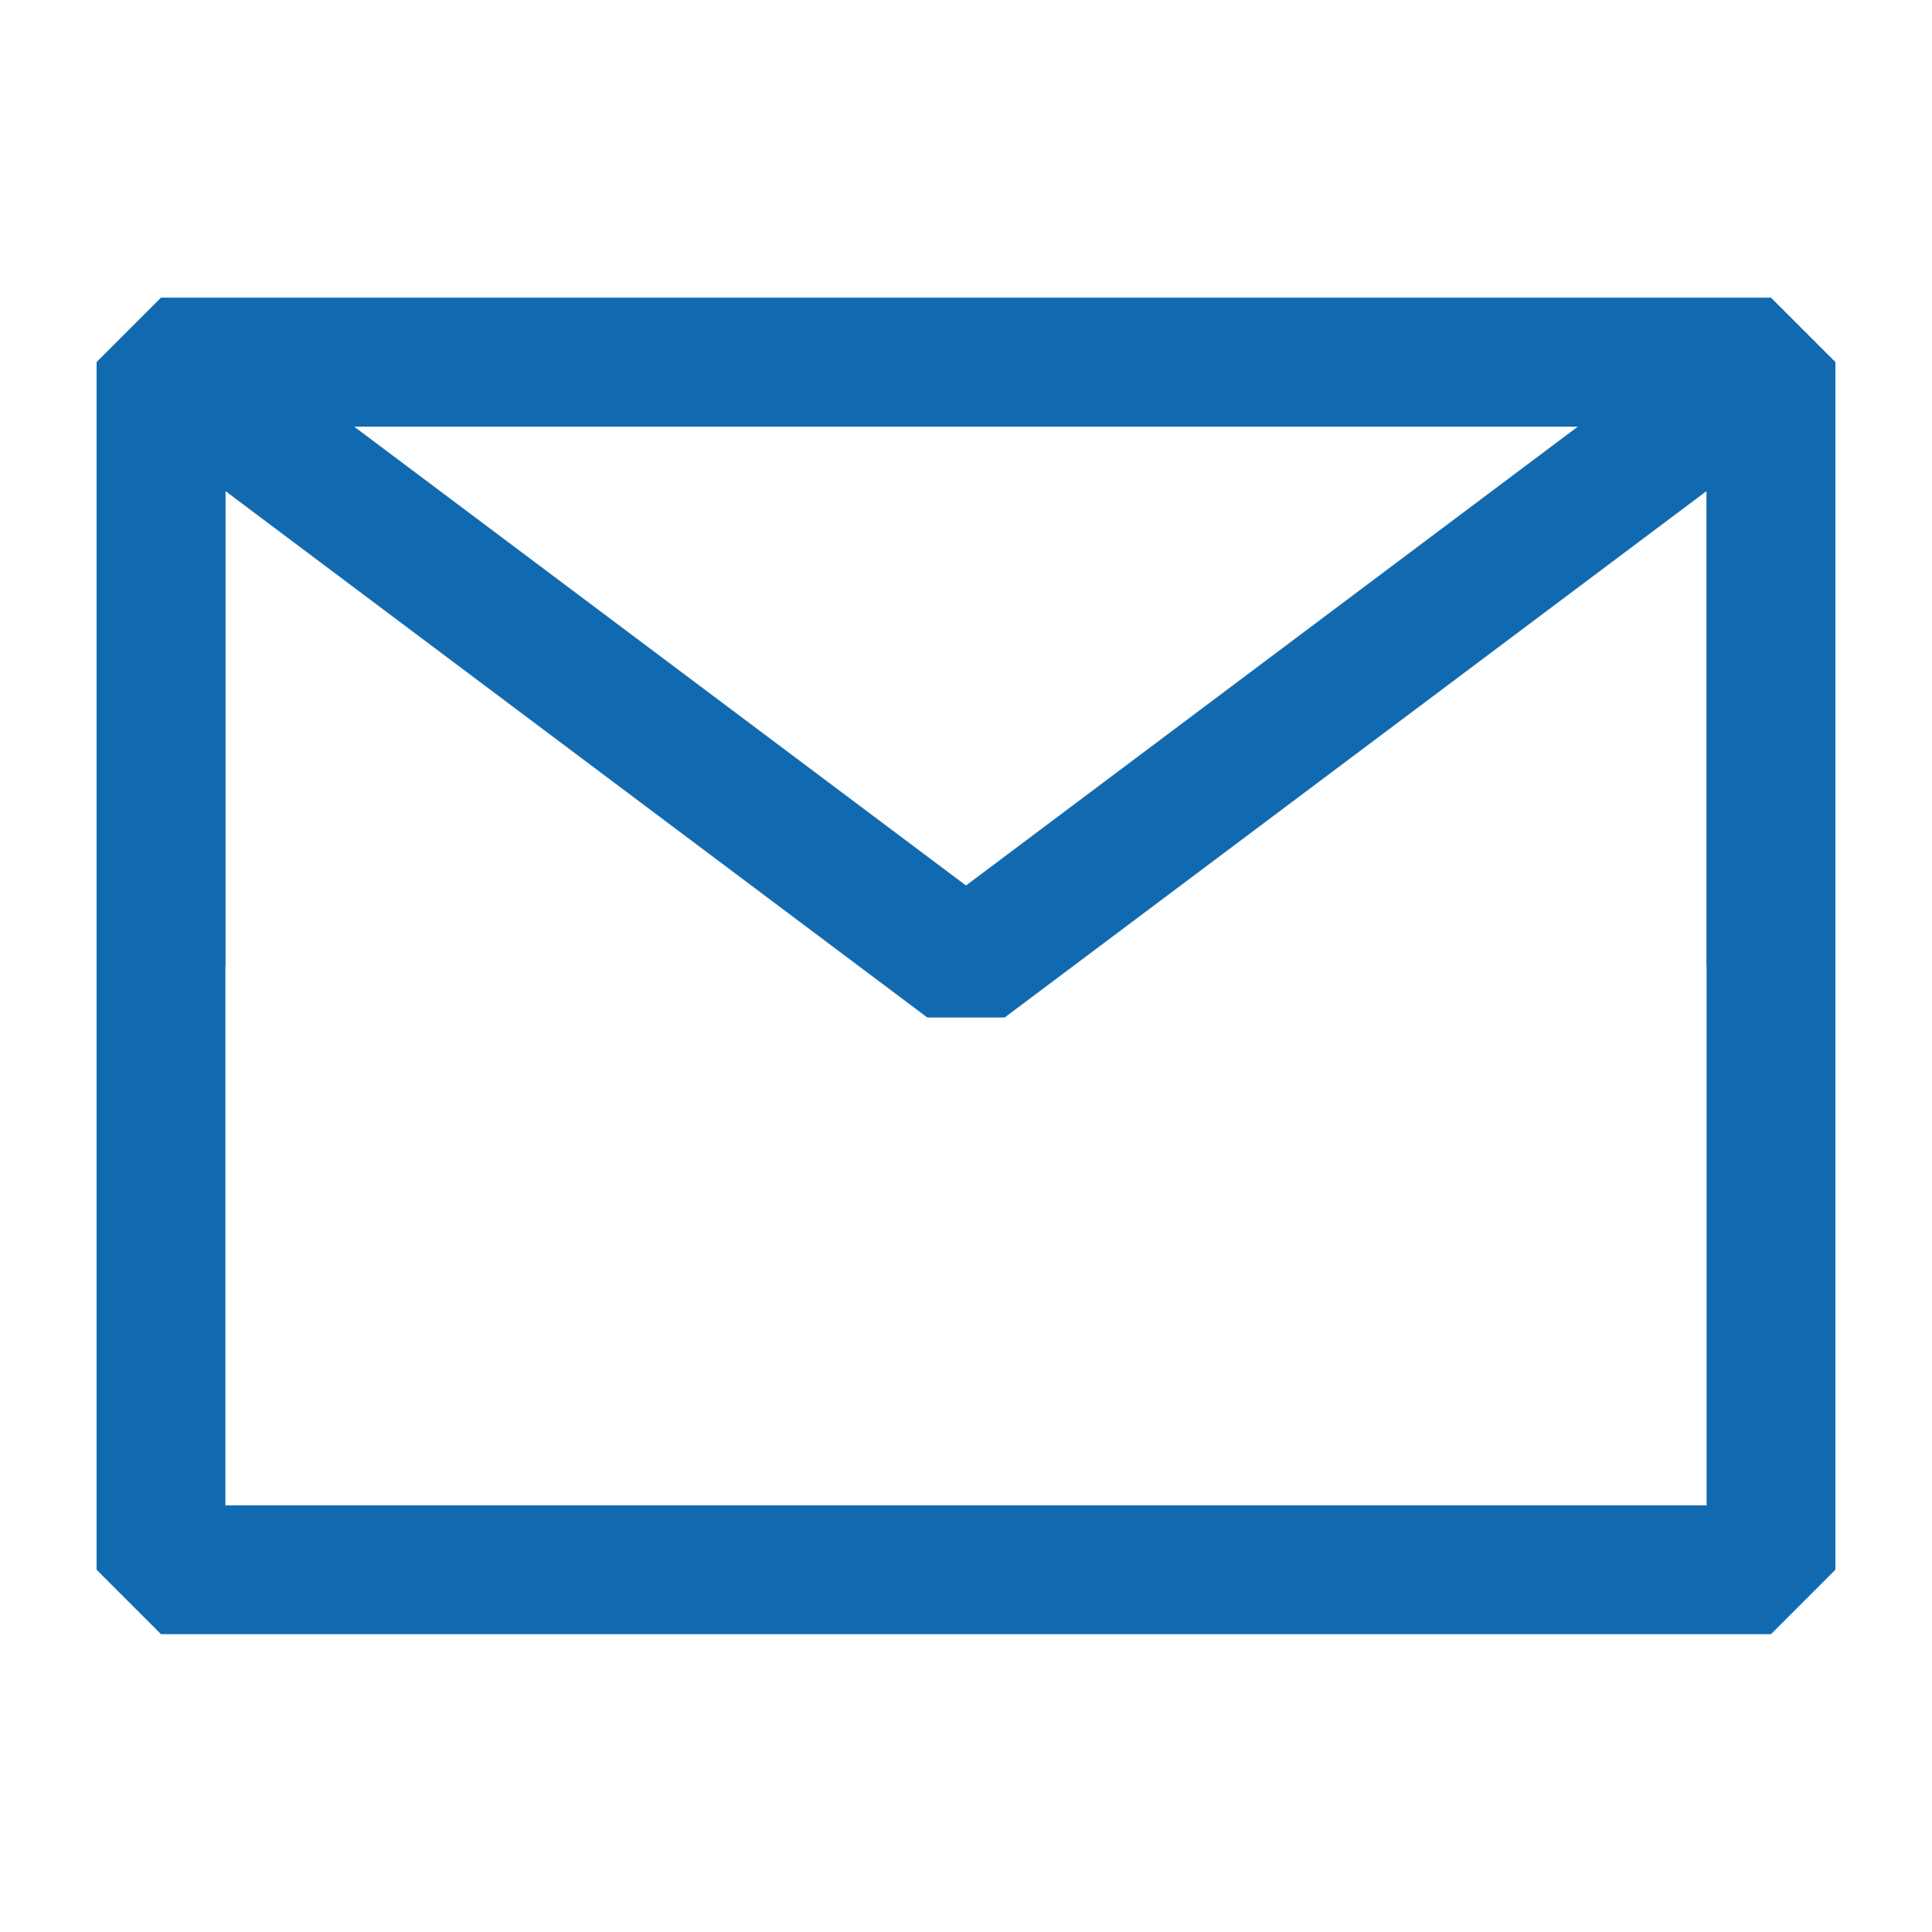
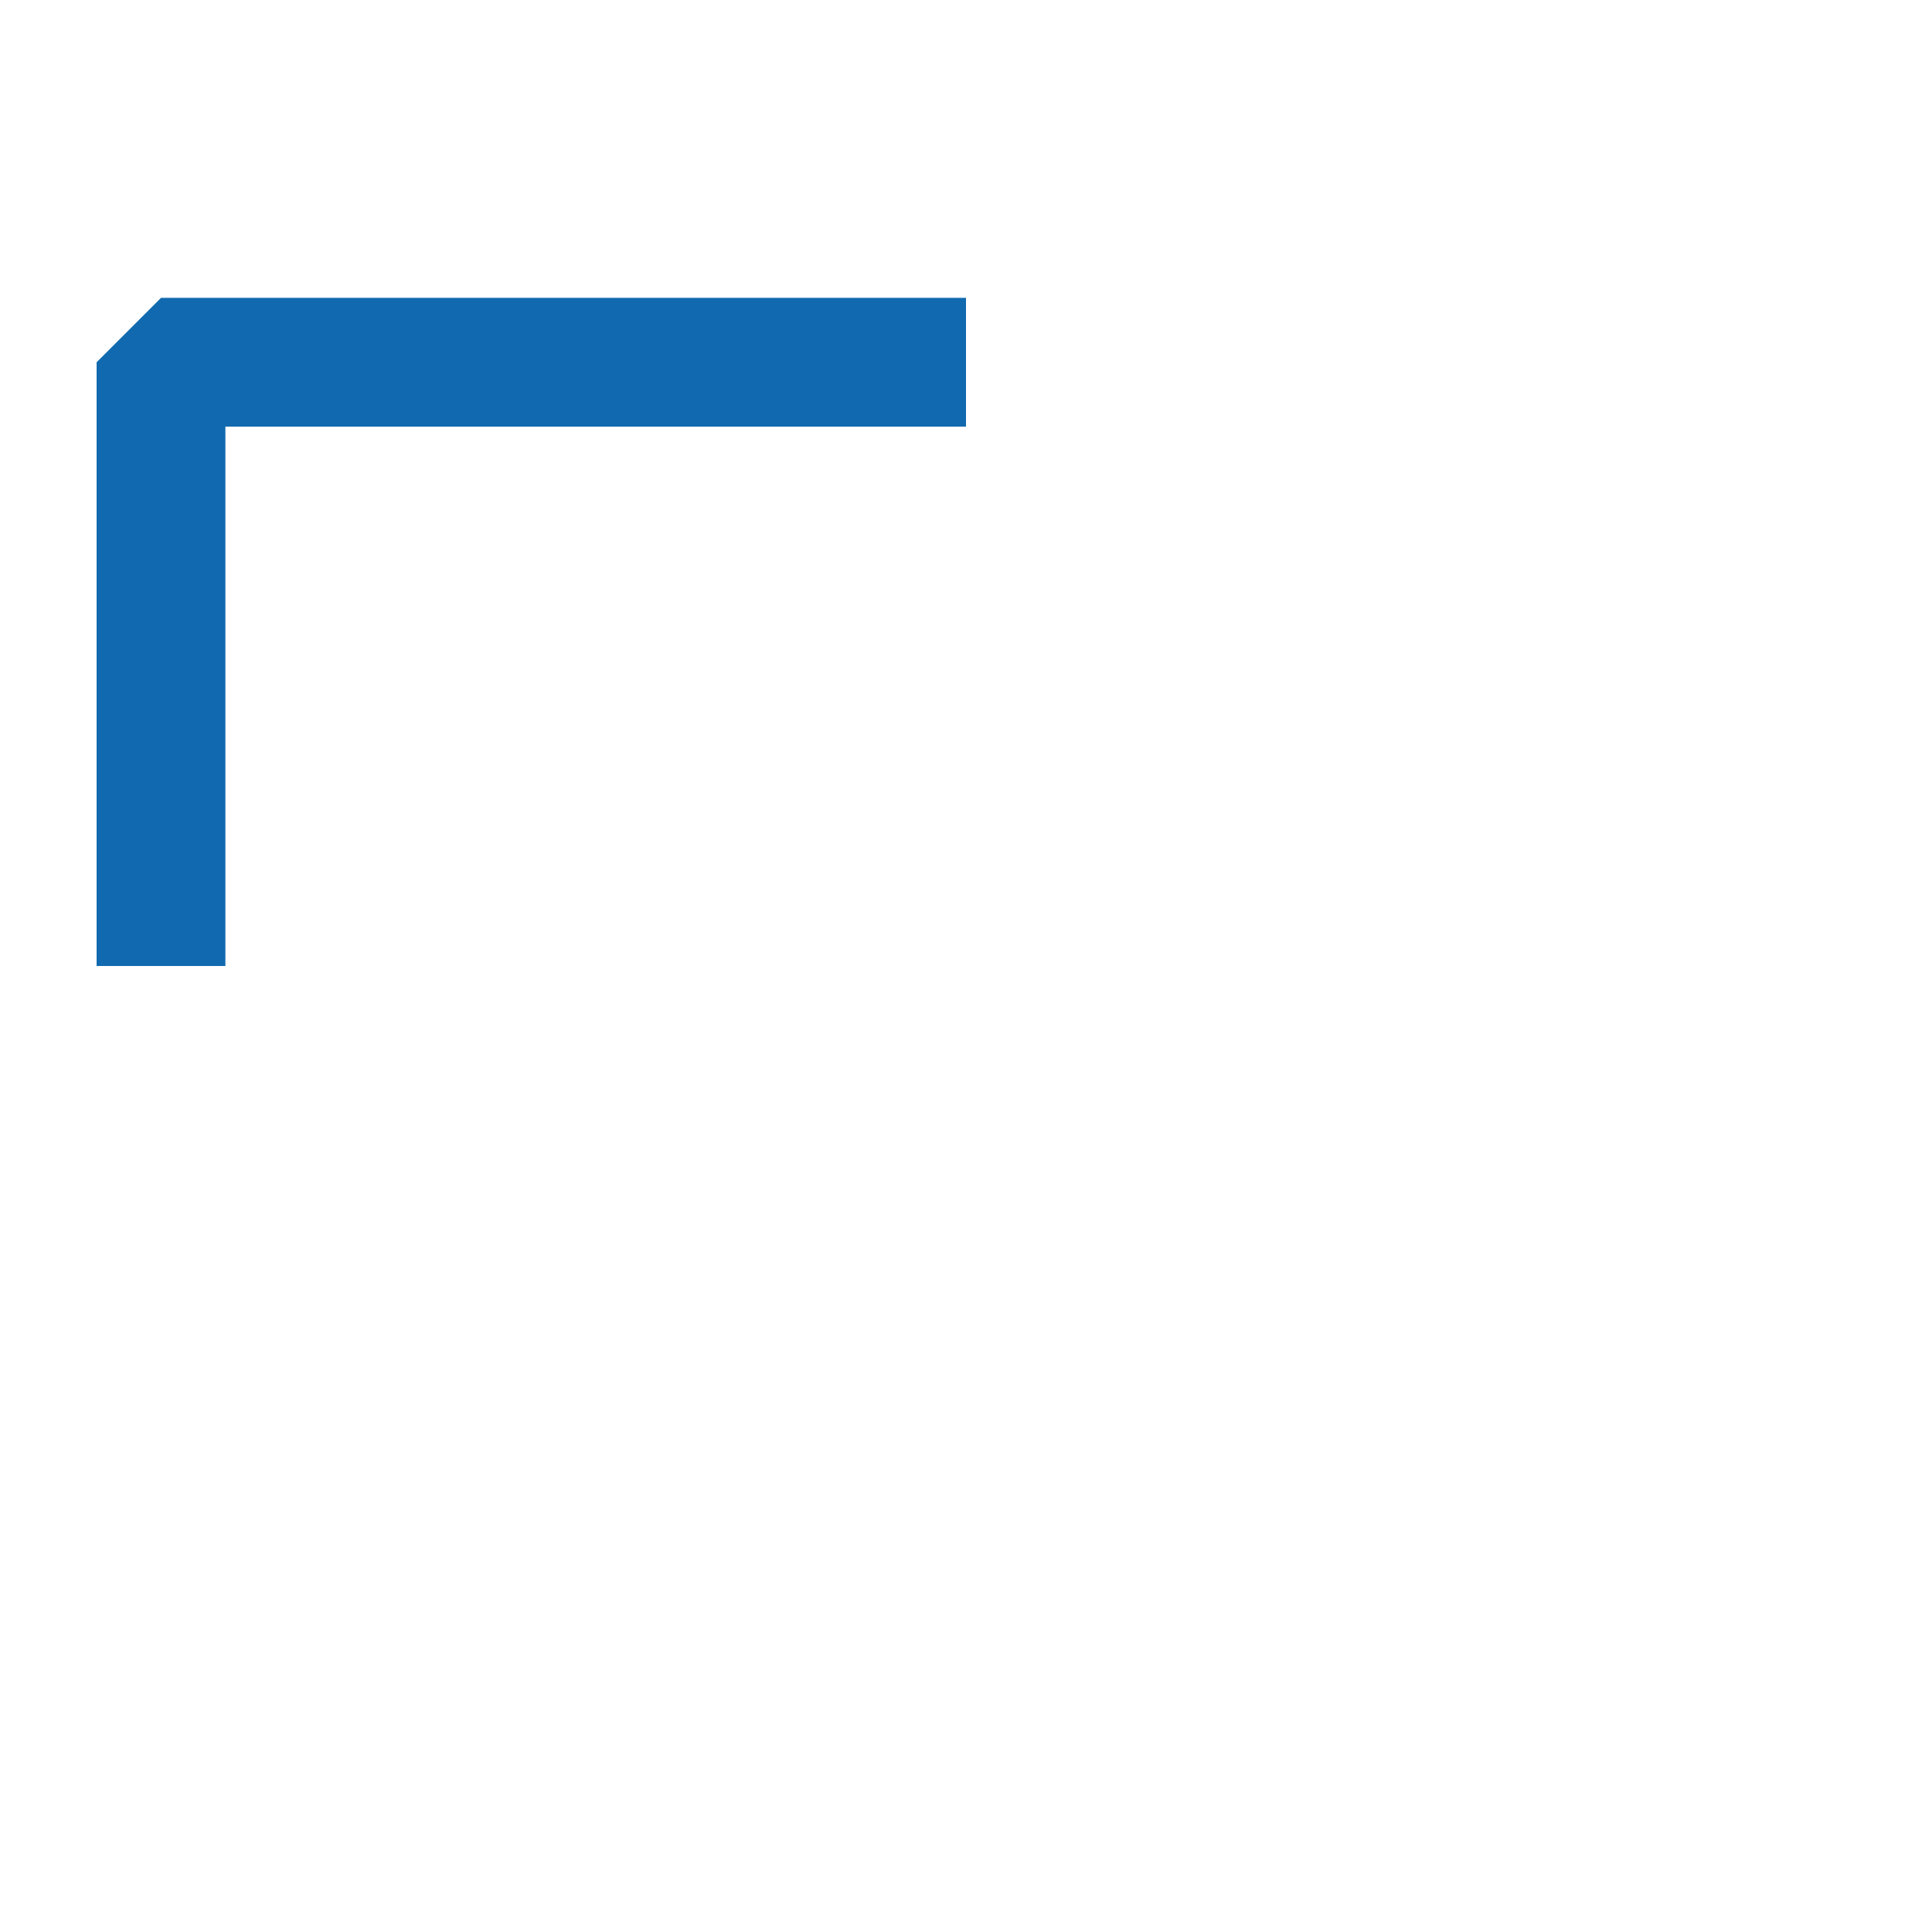
<svg xmlns="http://www.w3.org/2000/svg" width="30" height="30" viewBox="0 0 30 30" fill="none">
-   <path d="M2.5 24.375H27.5V15V5.625H15H2.5V15V24.375Z" stroke="#116AAF" stroke-width="2" stroke-linejoin="bevel" />
-   <path d="M2.5 5.625L15 15L27.5 5.625" stroke="#116AAF" stroke-width="2" stroke-linejoin="bevel" />
  <path d="M15 5.625H2.5V15" stroke="#116AAF" stroke-width="2" stroke-linejoin="bevel" />
-   <path d="M27.5 15V5.625H15" stroke="#116AAF" stroke-width="2" stroke-linejoin="bevel" />
</svg>